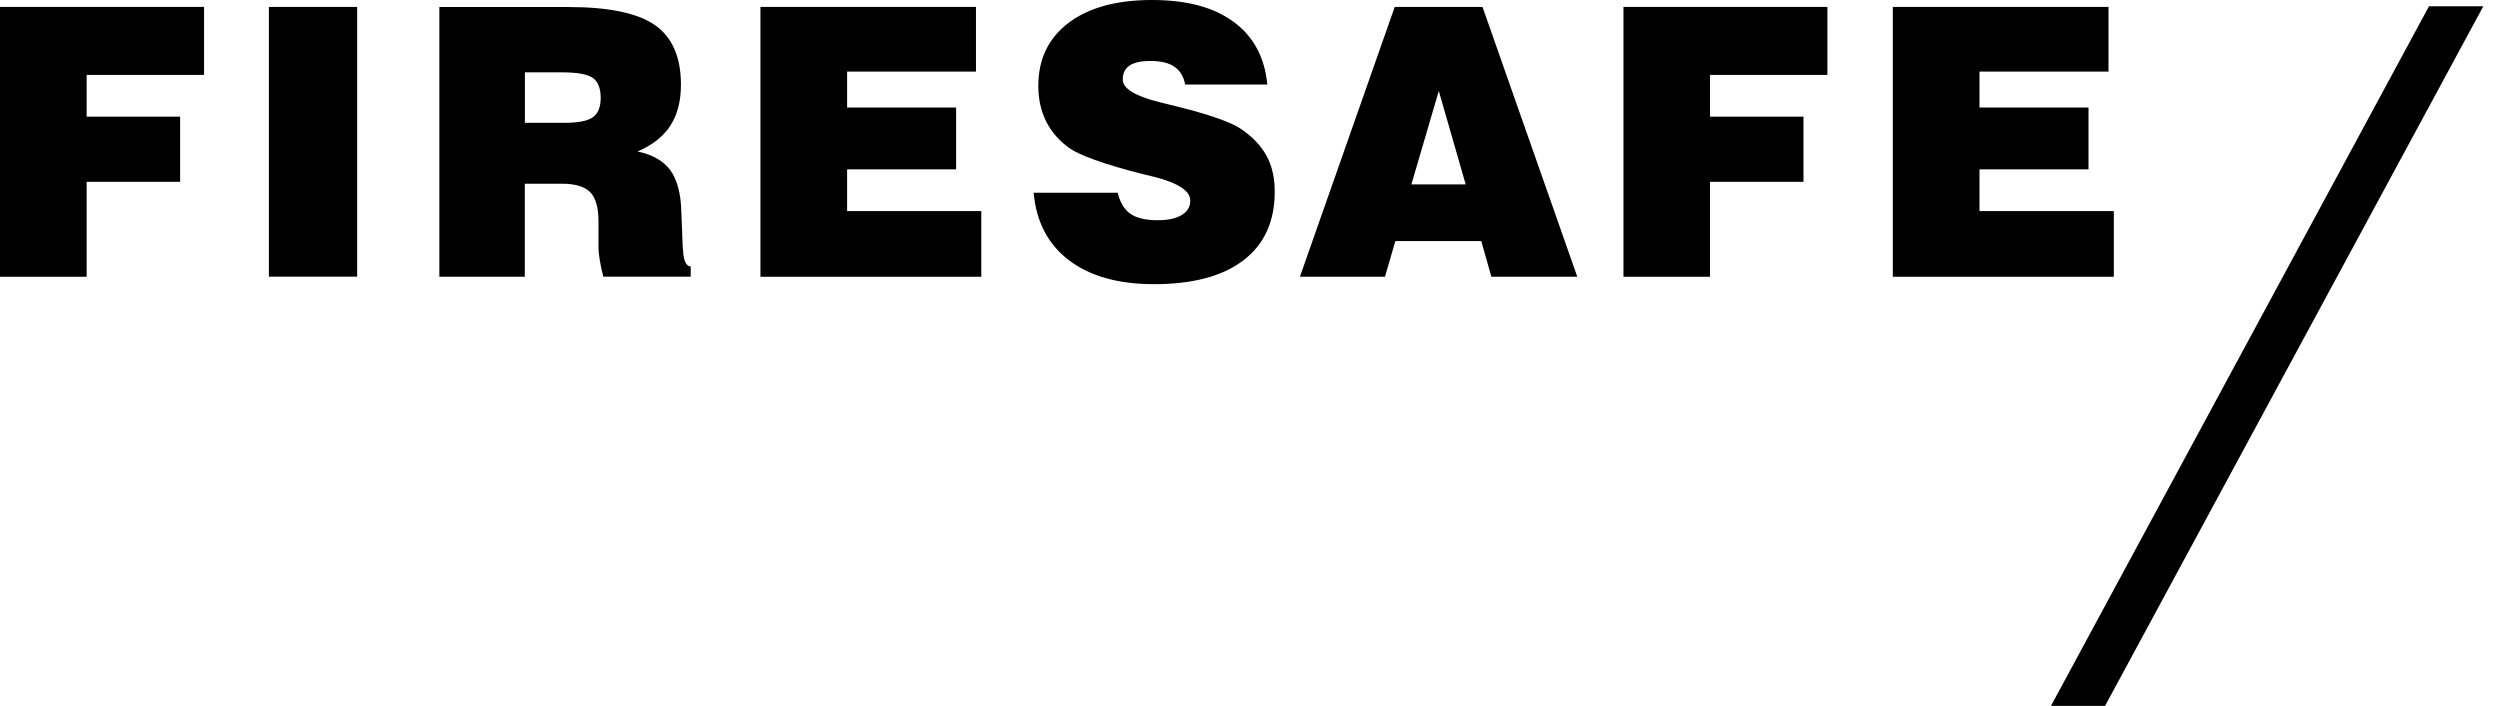
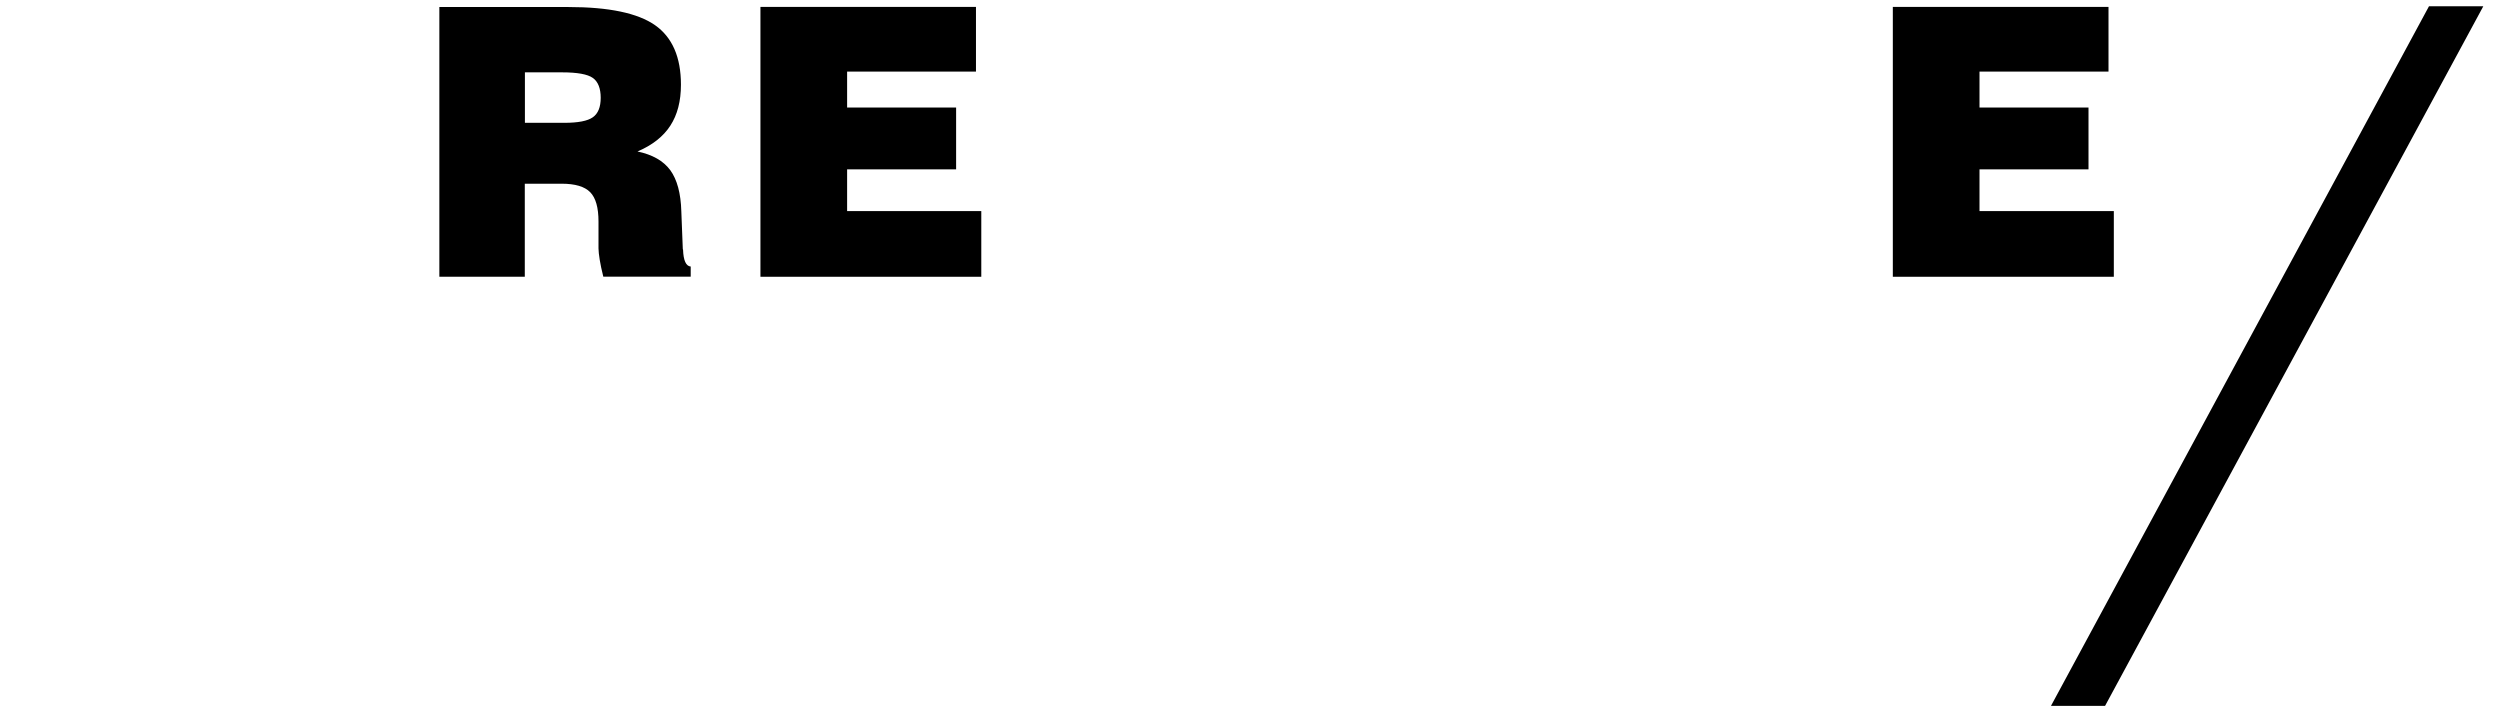
<svg xmlns="http://www.w3.org/2000/svg" width="85" height="24" viewBox="0 0 85 24" fill="none">
-   <path d="M0 0.235V9.41H2.946V6.182H6.124V3.966H2.946V2.547H6.938V0.235H0Z" fill="#000000" />
-   <path d="M12.143 0.235H9.142V9.406H12.143V0.235Z" fill="#000000" />
  <path d="M14.938 9.41V0.239H19.329C20.701 0.239 21.683 0.445 22.271 0.856C22.858 1.268 23.152 1.943 23.152 2.879C23.152 3.442 23.031 3.904 22.791 4.273C22.552 4.642 22.179 4.936 21.675 5.15C22.187 5.259 22.556 5.469 22.791 5.788C23.022 6.107 23.148 6.573 23.165 7.186L23.215 8.462C23.215 8.462 23.215 8.479 23.224 8.491C23.236 8.856 23.324 9.049 23.484 9.062V9.406H20.512C20.458 9.188 20.416 8.995 20.39 8.831C20.365 8.668 20.349 8.537 20.349 8.449V7.534C20.349 7.06 20.256 6.728 20.067 6.535C19.878 6.342 19.555 6.246 19.094 6.246H17.843V9.41H14.934H14.938ZM17.847 4.176H19.186C19.656 4.176 19.979 4.113 20.155 3.988C20.336 3.862 20.424 3.639 20.424 3.324C20.424 3.01 20.336 2.775 20.155 2.649C19.979 2.523 19.627 2.46 19.11 2.46H17.847V4.181V4.176Z" fill="#000000" />
  <path d="M25.855 9.41V0.235H33.183V2.434H28.802V3.656H32.508V5.758H28.802V7.177H33.364V9.41H25.855Z" fill="#000000" />
-   <path d="M35.14 6.552H38.002C38.082 6.884 38.225 7.123 38.434 7.27C38.64 7.412 38.951 7.488 39.362 7.488C39.706 7.488 39.979 7.429 40.176 7.312C40.374 7.194 40.47 7.03 40.47 6.821C40.47 6.489 40.059 6.22 39.232 6.01C39.064 5.969 38.938 5.939 38.85 5.918C38.174 5.746 37.637 5.587 37.234 5.44C36.831 5.297 36.541 5.163 36.361 5.037C36.008 4.785 35.744 4.478 35.568 4.126C35.392 3.773 35.303 3.37 35.303 2.917C35.303 2.01 35.648 1.293 36.332 0.776C37.016 0.26 37.96 0 39.161 0C40.361 0 41.268 0.248 41.943 0.743C42.619 1.238 43.001 1.952 43.089 2.875H40.294C40.248 2.607 40.126 2.405 39.933 2.271C39.74 2.136 39.467 2.073 39.11 2.073C38.795 2.073 38.56 2.124 38.405 2.229C38.25 2.334 38.174 2.489 38.174 2.703C38.174 3.005 38.577 3.257 39.383 3.463C39.454 3.484 39.509 3.496 39.547 3.505C39.664 3.534 39.841 3.576 40.076 3.635C41.142 3.903 41.839 4.151 42.17 4.369C42.577 4.638 42.871 4.949 43.06 5.293C43.249 5.637 43.341 6.044 43.341 6.514C43.341 7.526 42.989 8.306 42.279 8.848C41.574 9.389 40.558 9.662 39.236 9.662C38.019 9.662 37.054 9.389 36.344 8.848C35.631 8.306 35.232 7.538 35.144 6.552" fill="#000000" />
-   <path d="M44.197 9.41L47.421 0.235H50.405L53.628 9.41H50.707L50.363 8.197H47.442L47.089 9.41H44.193H44.197ZM47.983 6.27H49.834L48.919 3.093L47.987 6.27H47.983Z" fill="#000000" />
-   <path d="M55.198 9.41V0.235H62.132V2.547H58.141V3.966H61.318V6.182H58.141V9.41H55.198Z" fill="#000000" />
  <path d="M64.356 9.41V0.235H71.689V2.434H67.303V3.656H71.009V5.758H67.303V7.177H71.87V9.41H64.356Z" fill="#000000" />
  <path d="M71.572 24H69.733L82.585 0.214H84.432L71.572 24Z" fill="#000000" />
</svg>